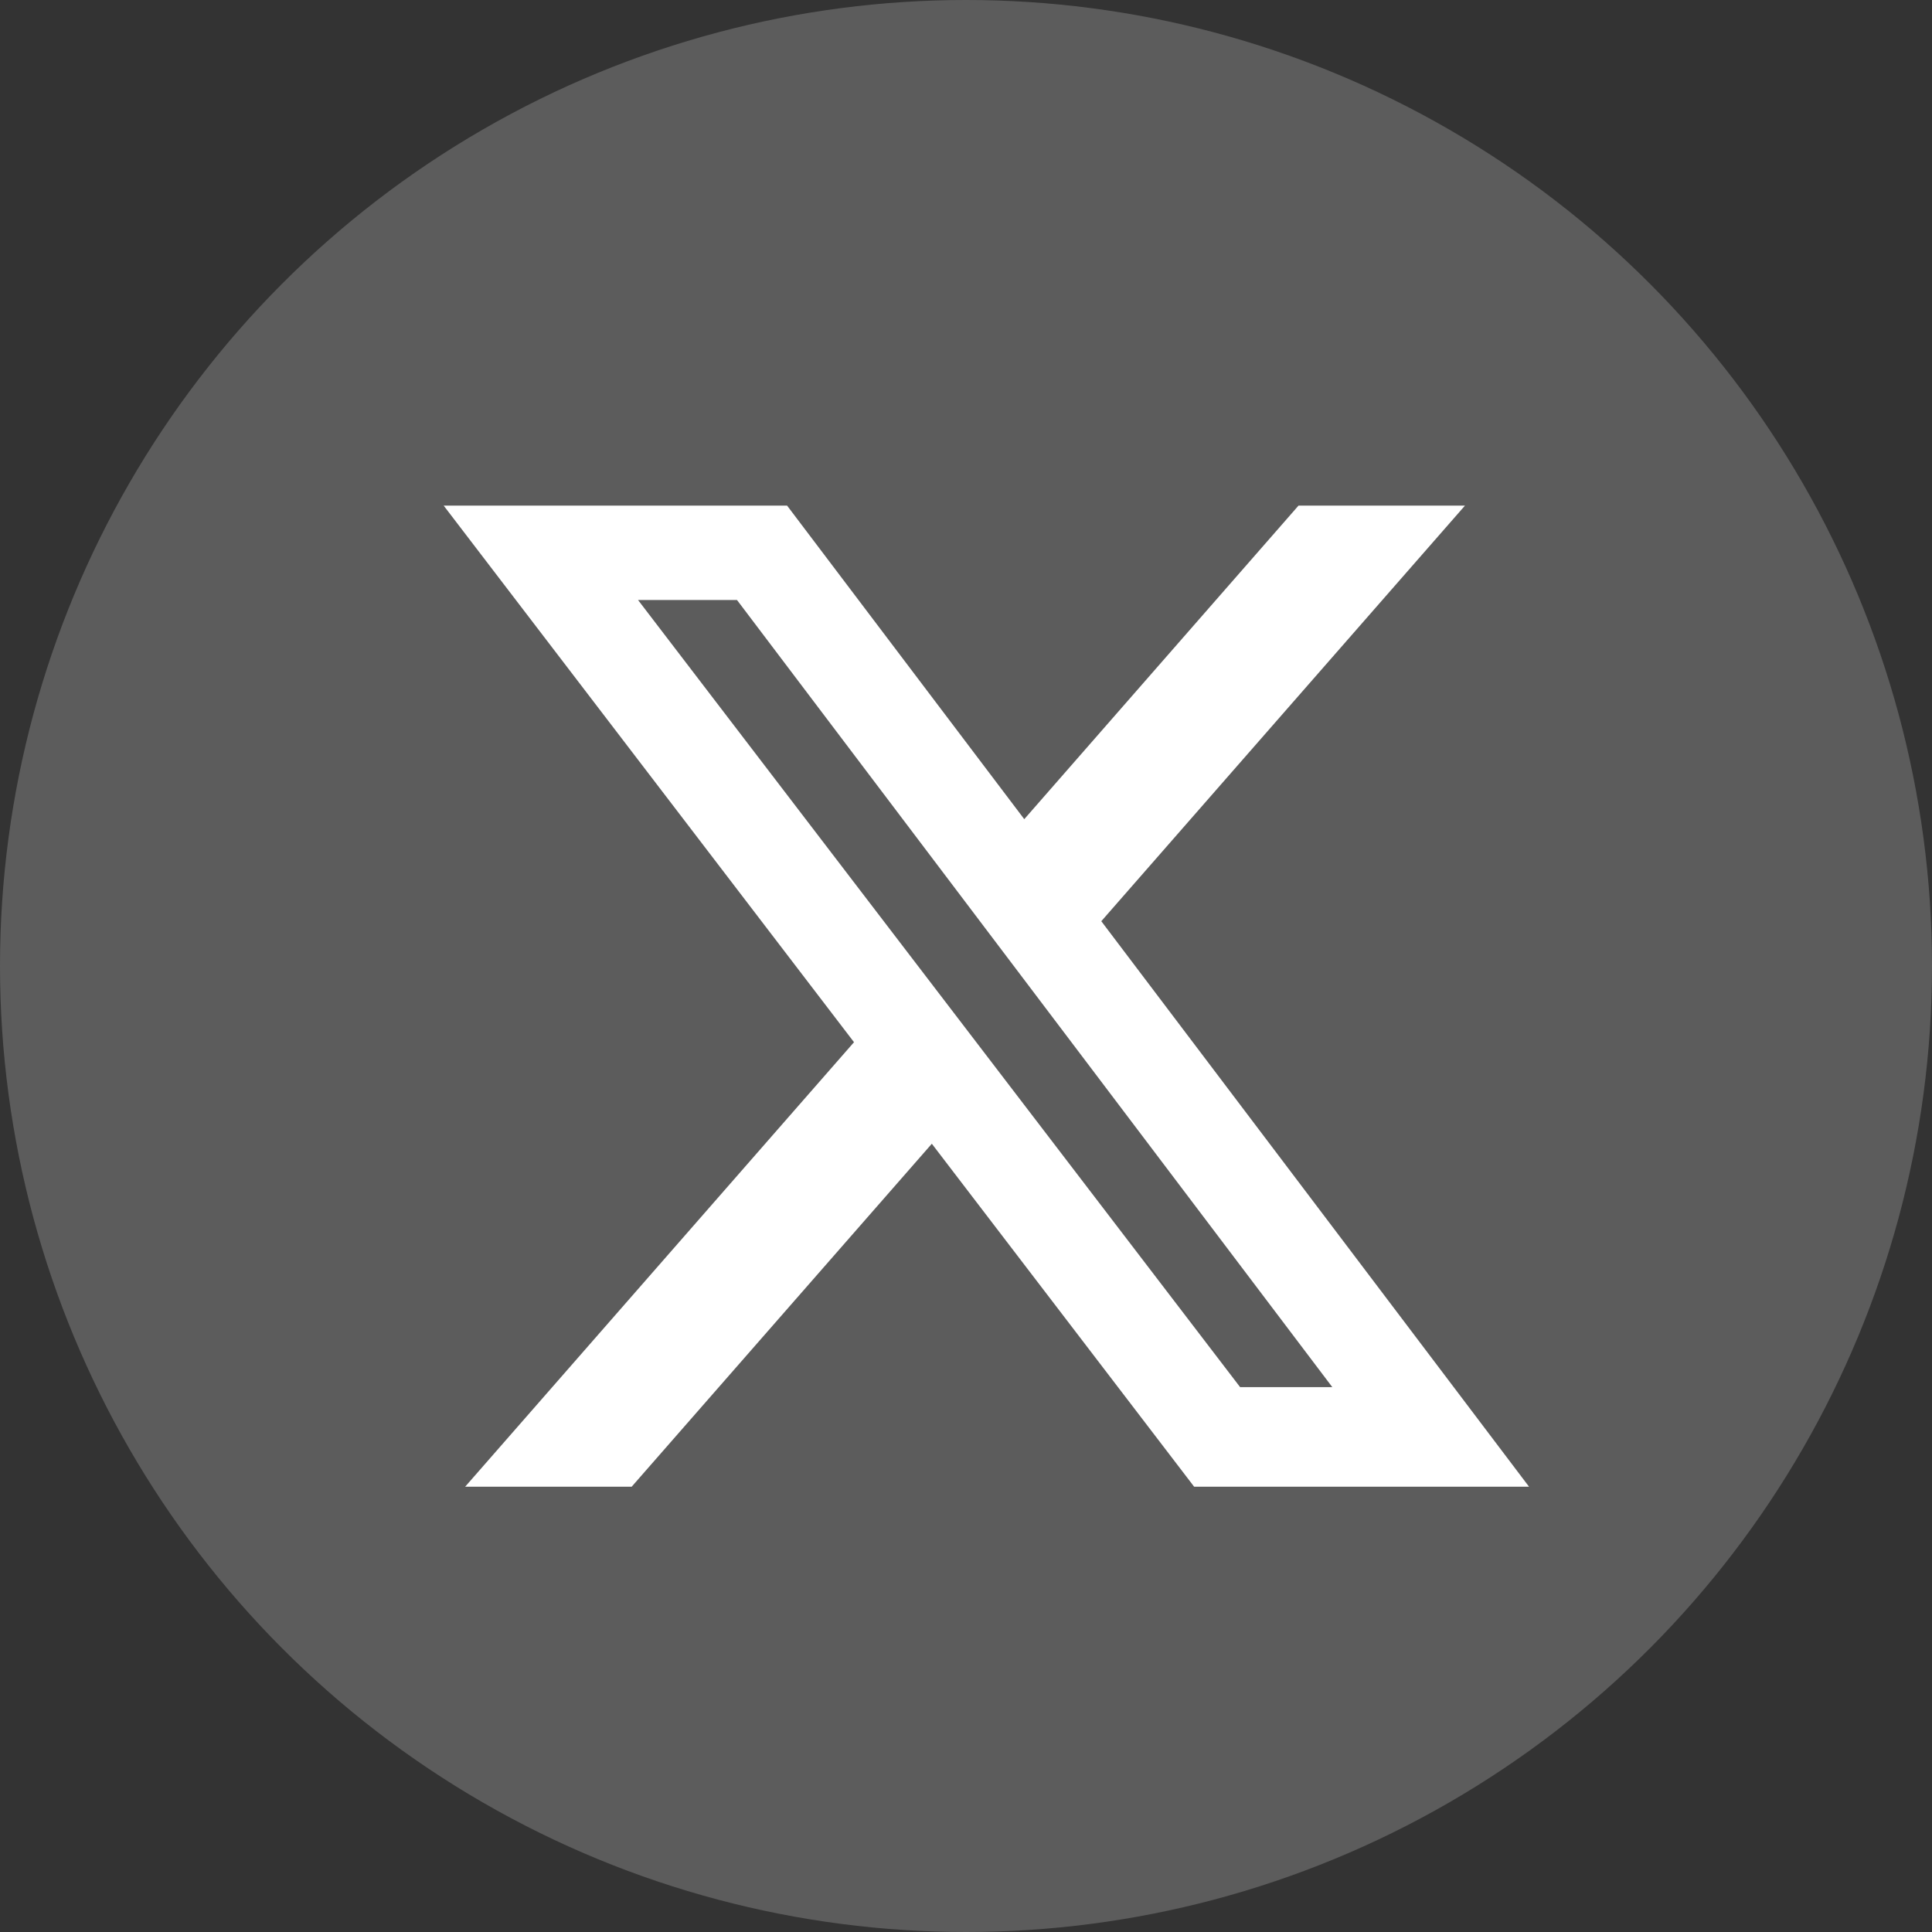
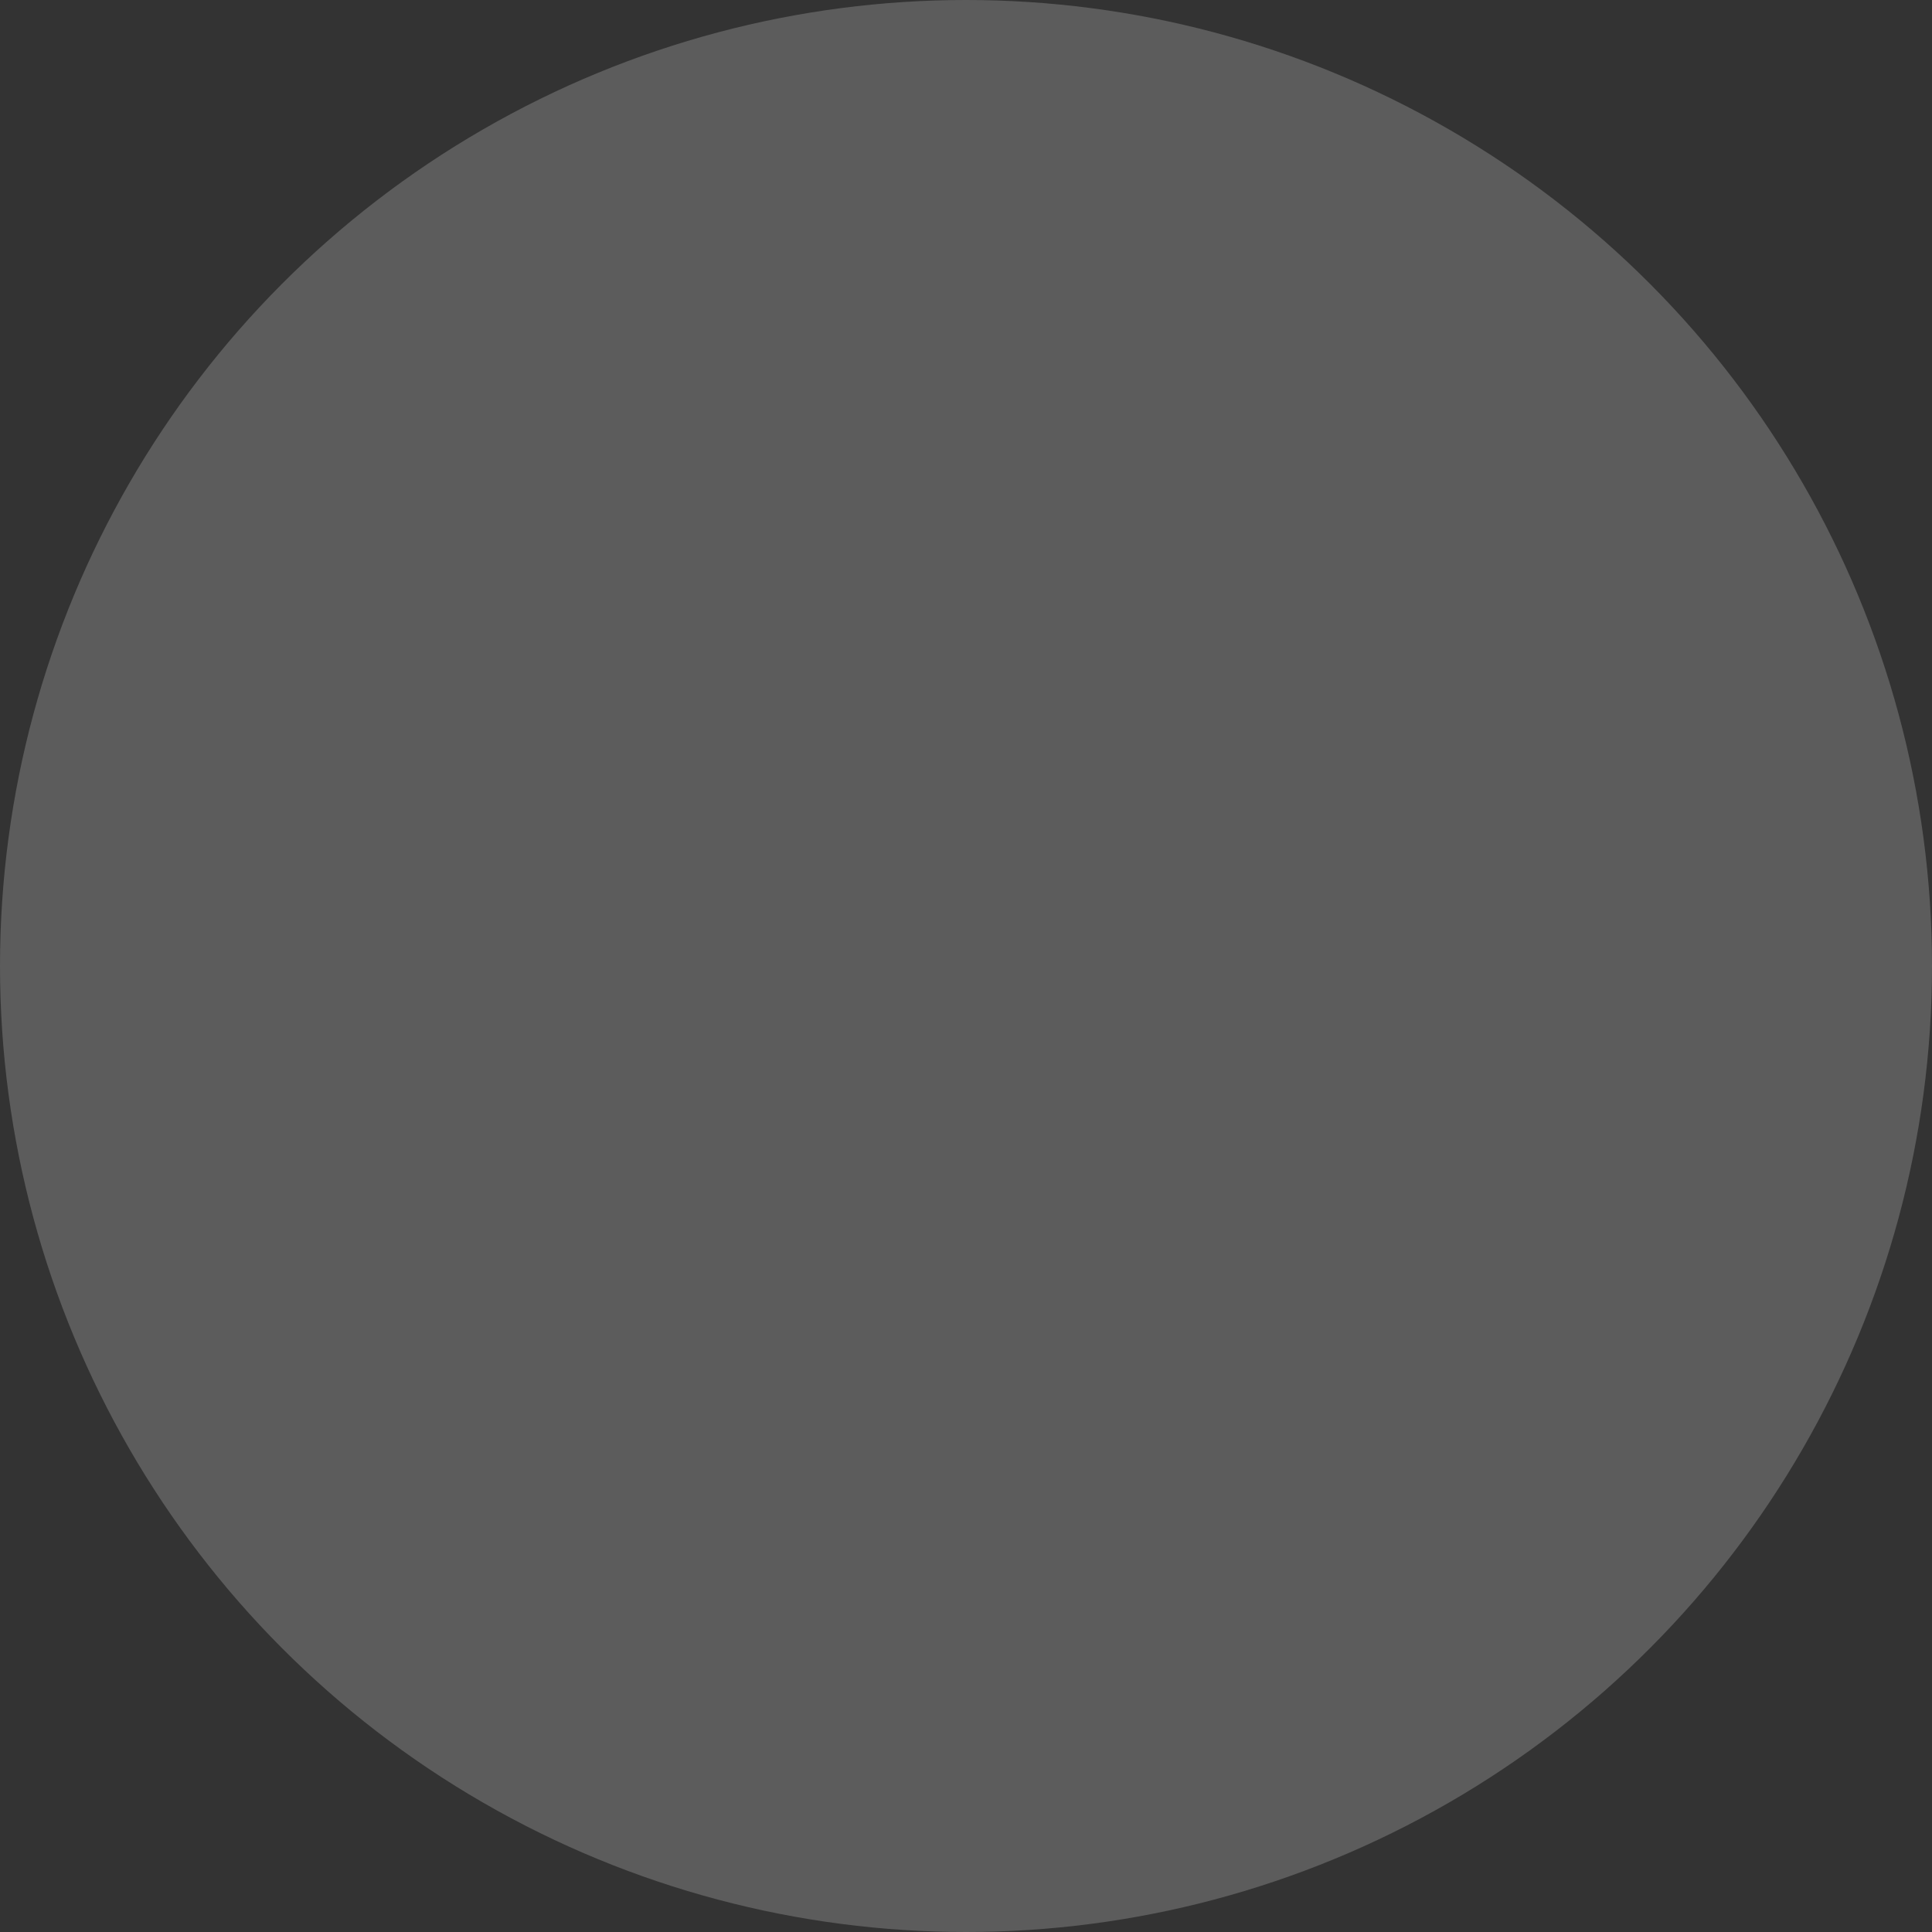
<svg xmlns="http://www.w3.org/2000/svg" width="32" height="32" viewBox="0 0 32 32" fill="none">
  <rect x="0" y="0" width="32" height="32" fill="#333333" stroke="none" />
  <circle opacity="0.2" cx="16" cy="16" r="16" fill="white" />
  <g clip-path="url(#clip0_1888_7622)">
    <path d="M21.507 8.375H24.264L18.241 15.258L25.326 24.625H19.779L15.434 18.944L10.462 24.625H7.704L14.145 17.262L7.349 8.375H13.037L16.965 13.568L21.507 8.375ZM20.54 22.975H22.067L12.207 9.938H10.568L20.54 22.975Z" fill="white" />
  </g>
  <defs>
    <clipPath id="clip0_1888_7622">
-       <rect width="19" height="19" fill="white" transform="translate(6.5 6.5)" />
-     </clipPath>
+       </clipPath>
  </defs>
</svg>